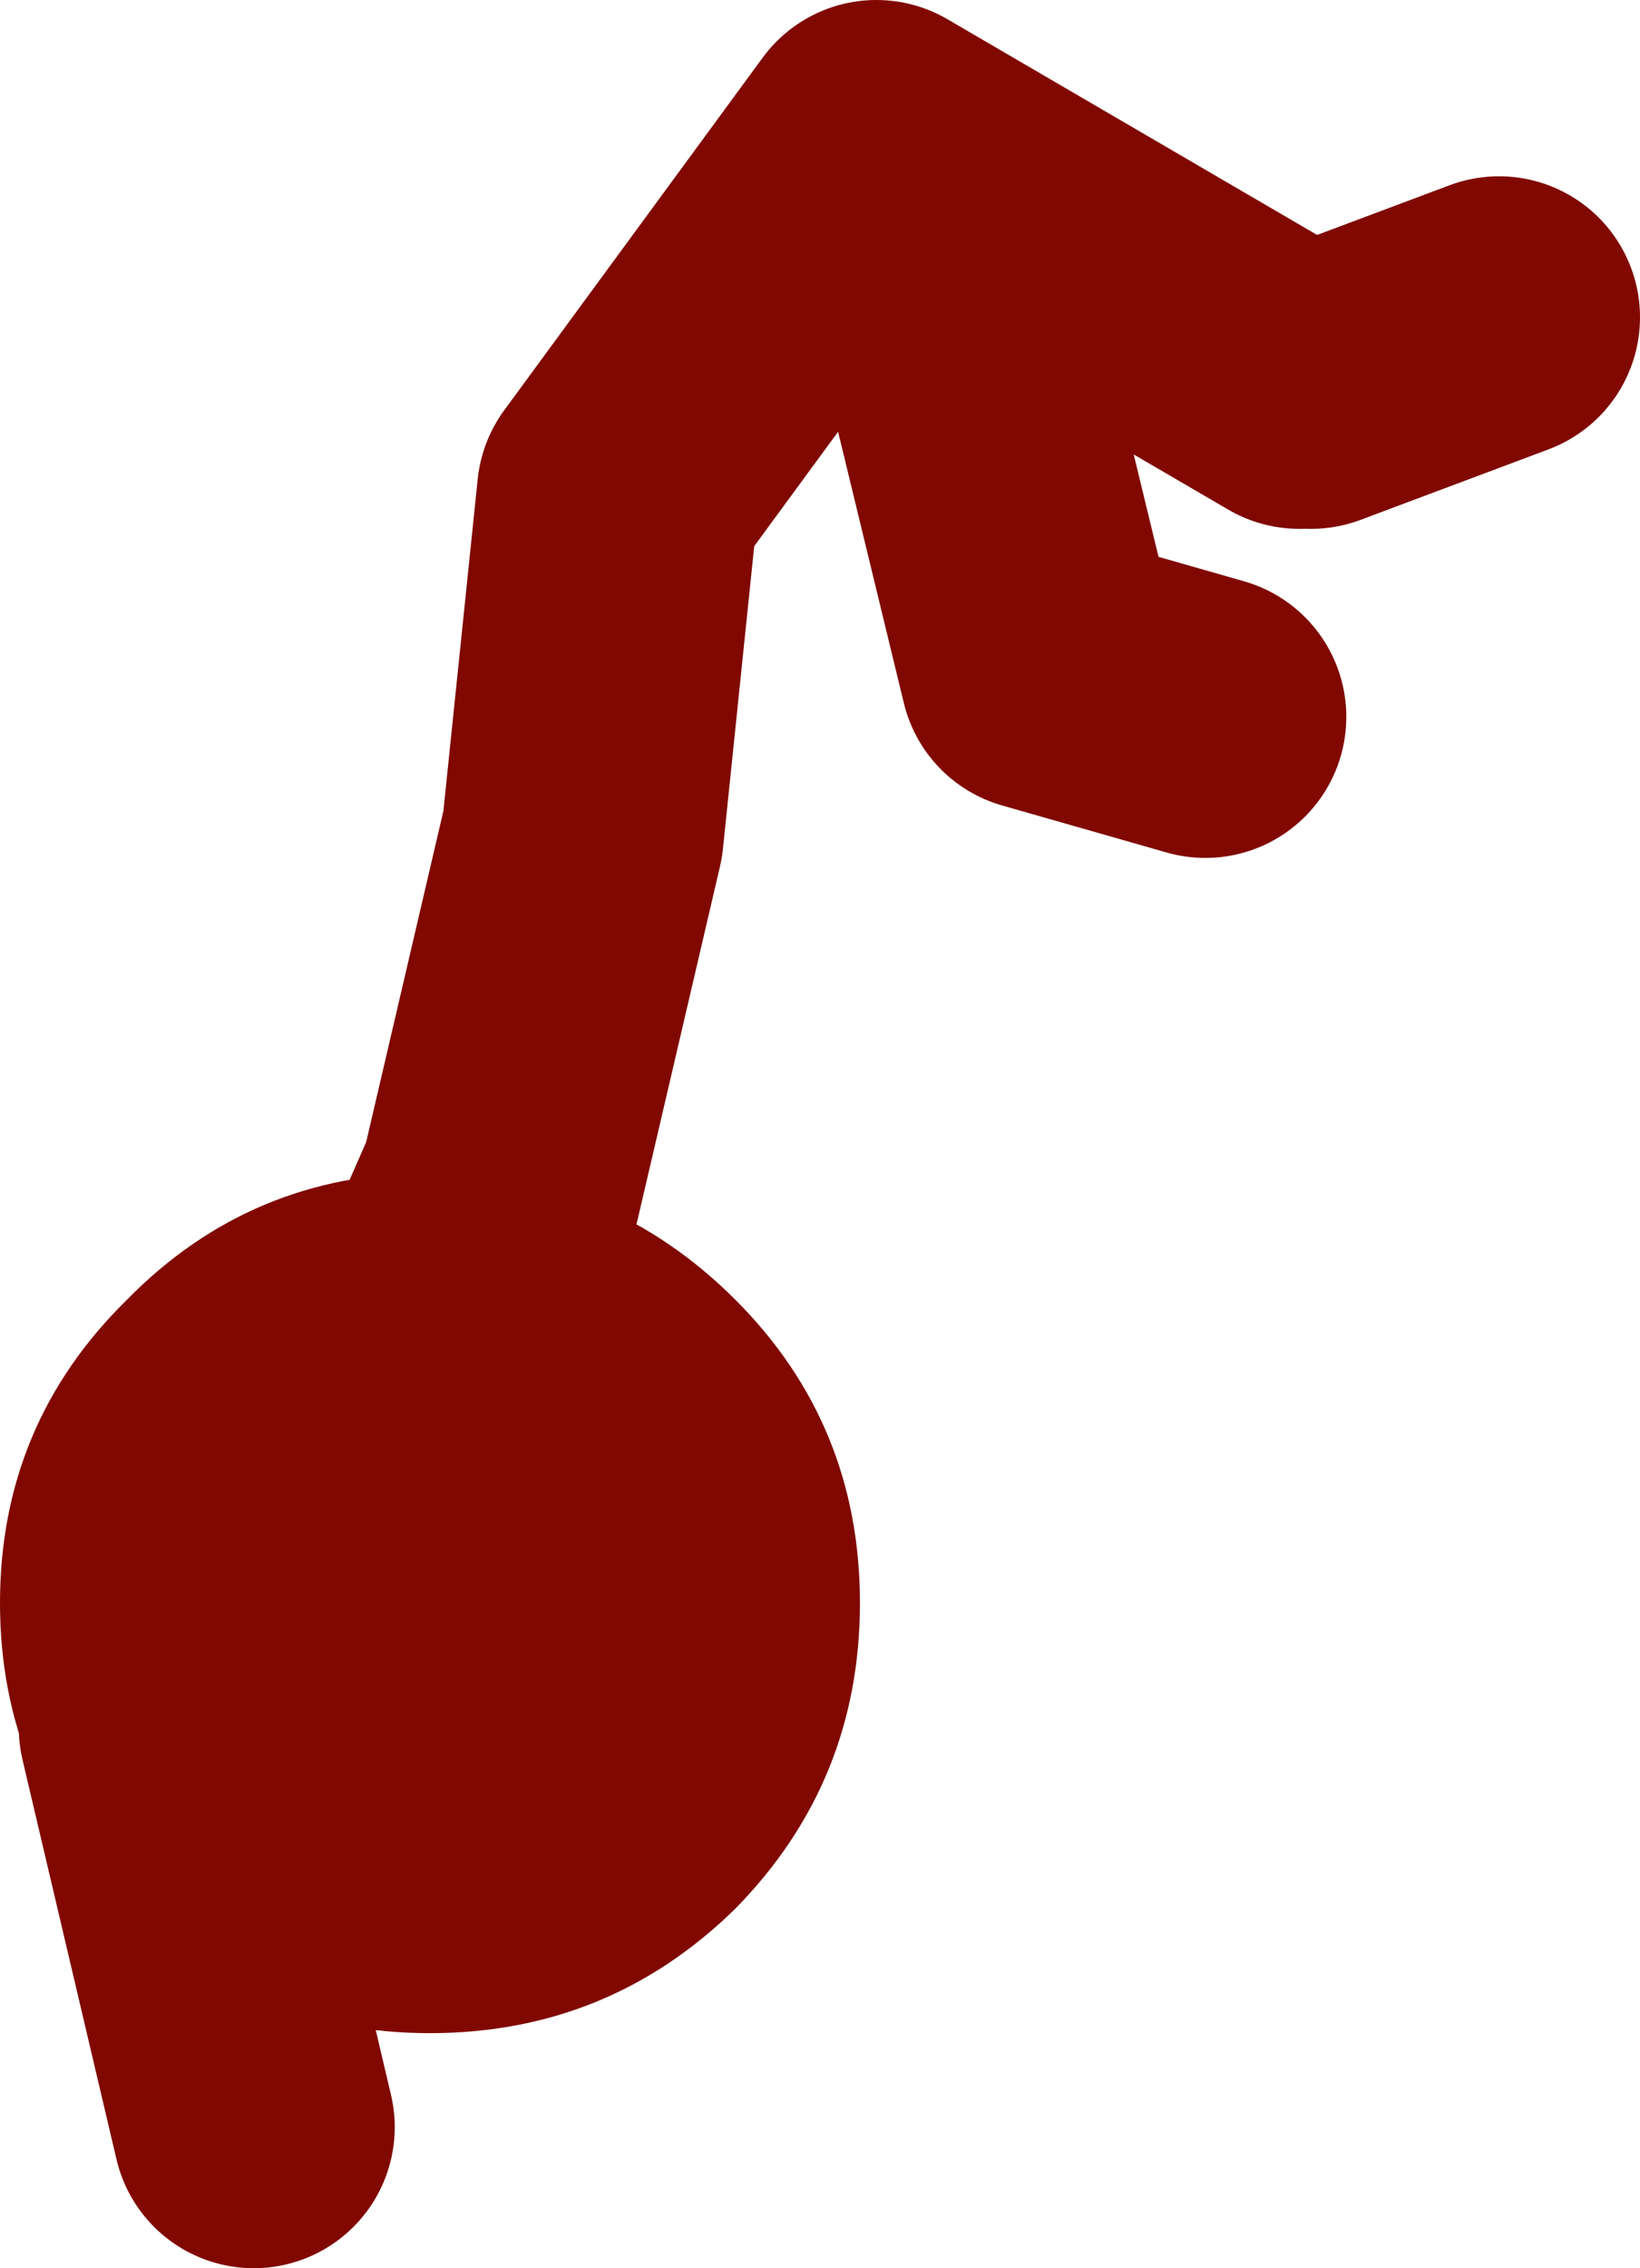
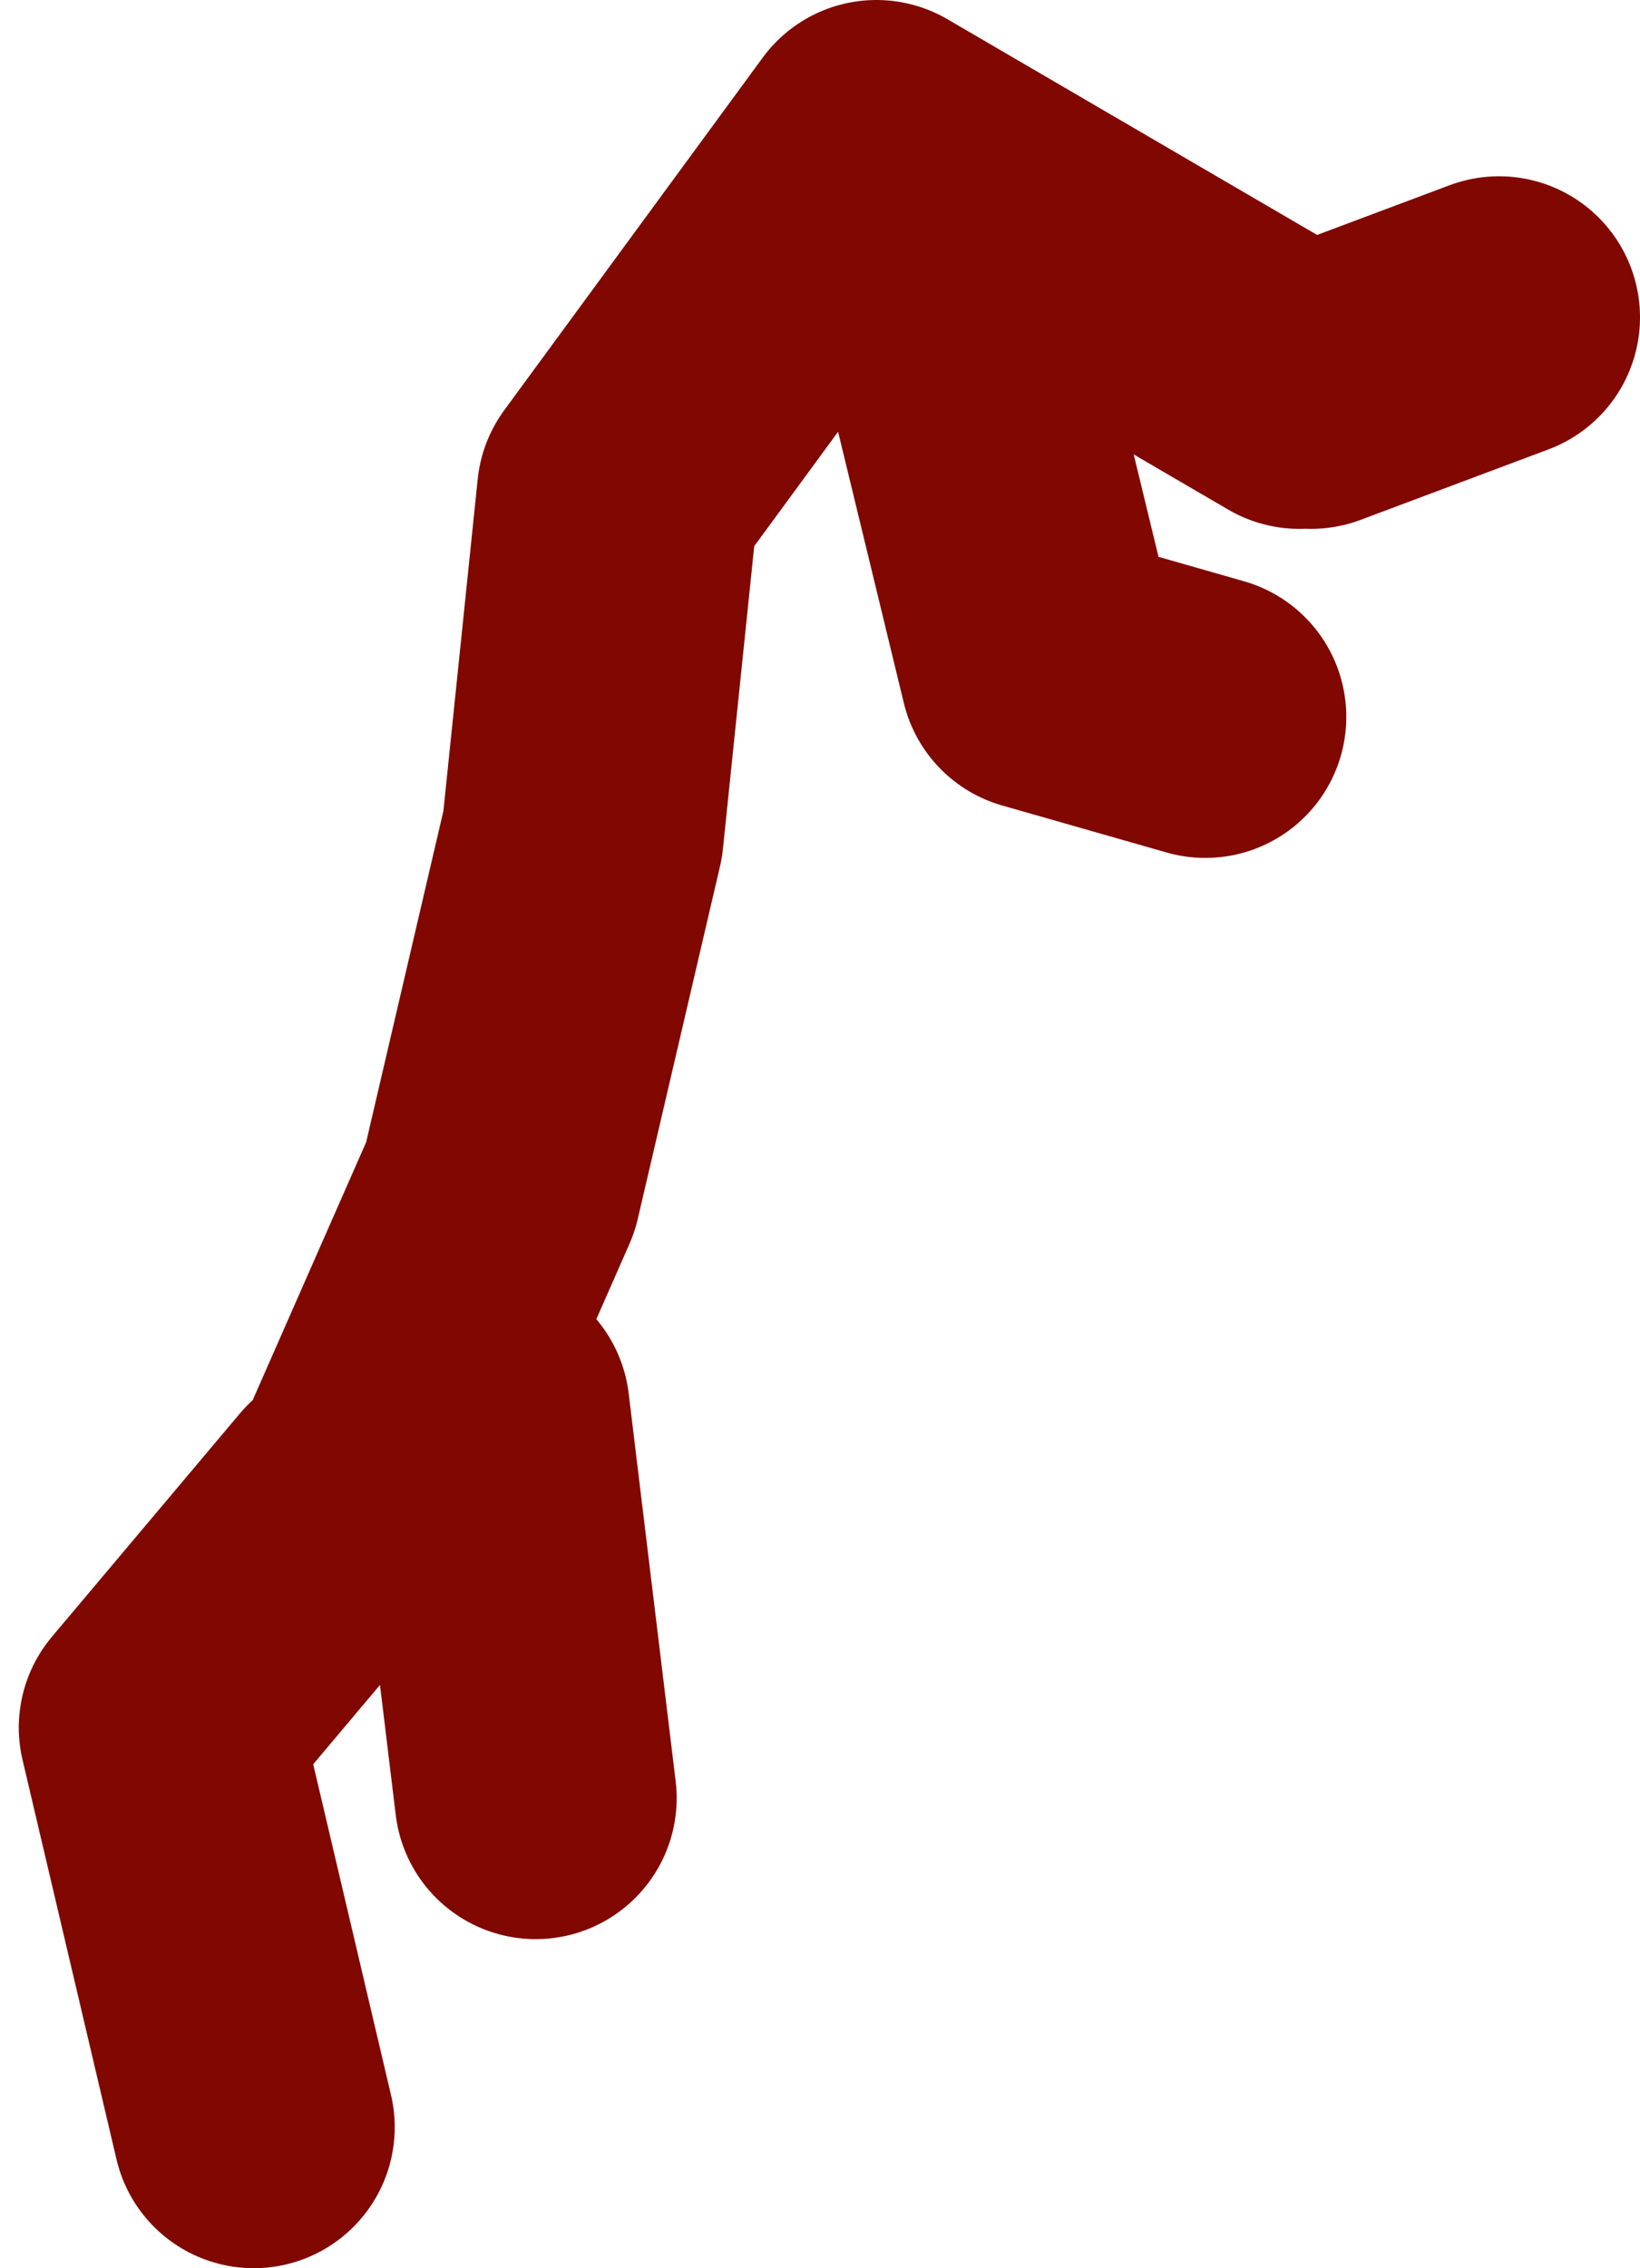
<svg xmlns="http://www.w3.org/2000/svg" height="48.25px" width="34.9px">
  <g transform="matrix(1.0, 0.0, 0.0, 1.0, 159.9, -11.0)">
    <path d="M-152.0 42.5 L-149.25 36.25 -147.5 28.75 -146.75 21.5 -141.25 14.0 -132.25 19.25 M-132.0 19.25 L-128.0 17.75 M-149.5 41.0 L-148.5 49.25 M-152.5 43.0 L-156.5 47.75 -154.5 56.25 M-139.75 17.0 L-137.75 25.25 -134.25 26.25" fill="none" stroke="#800800" stroke-linecap="round" stroke-linejoin="round" stroke-width="6.0" />
-     <path d="M-157.2 51.6 Q-159.9 48.9 -159.9 45.1 -159.9 41.3 -157.2 38.65 -154.55 35.95 -150.75 35.95 -146.95 35.95 -144.25 38.65 -141.6 41.3 -141.6 45.1 -141.6 48.9 -144.25 51.6 -146.95 54.25 -150.75 54.25 -154.55 54.25 -157.2 51.6" fill="#800800" fill-rule="evenodd" stroke="none" />
  </g>
</svg>